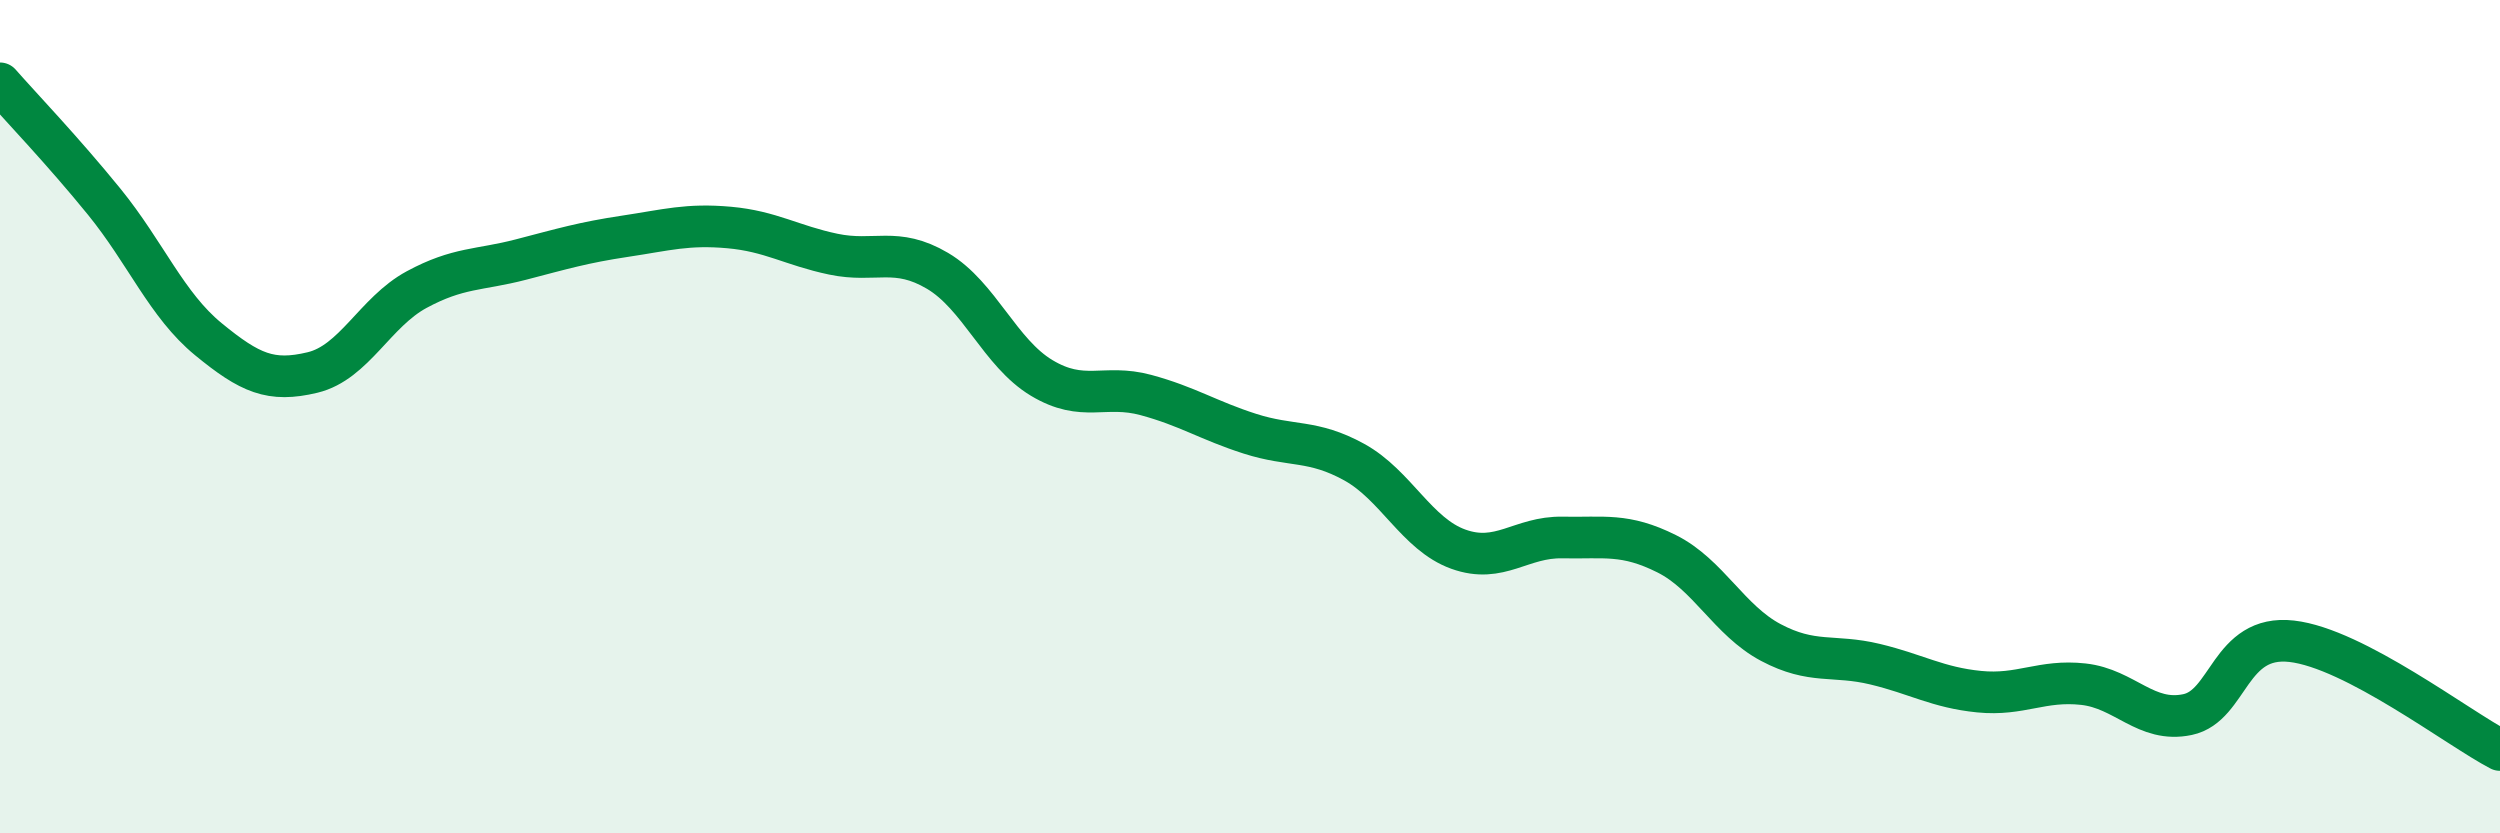
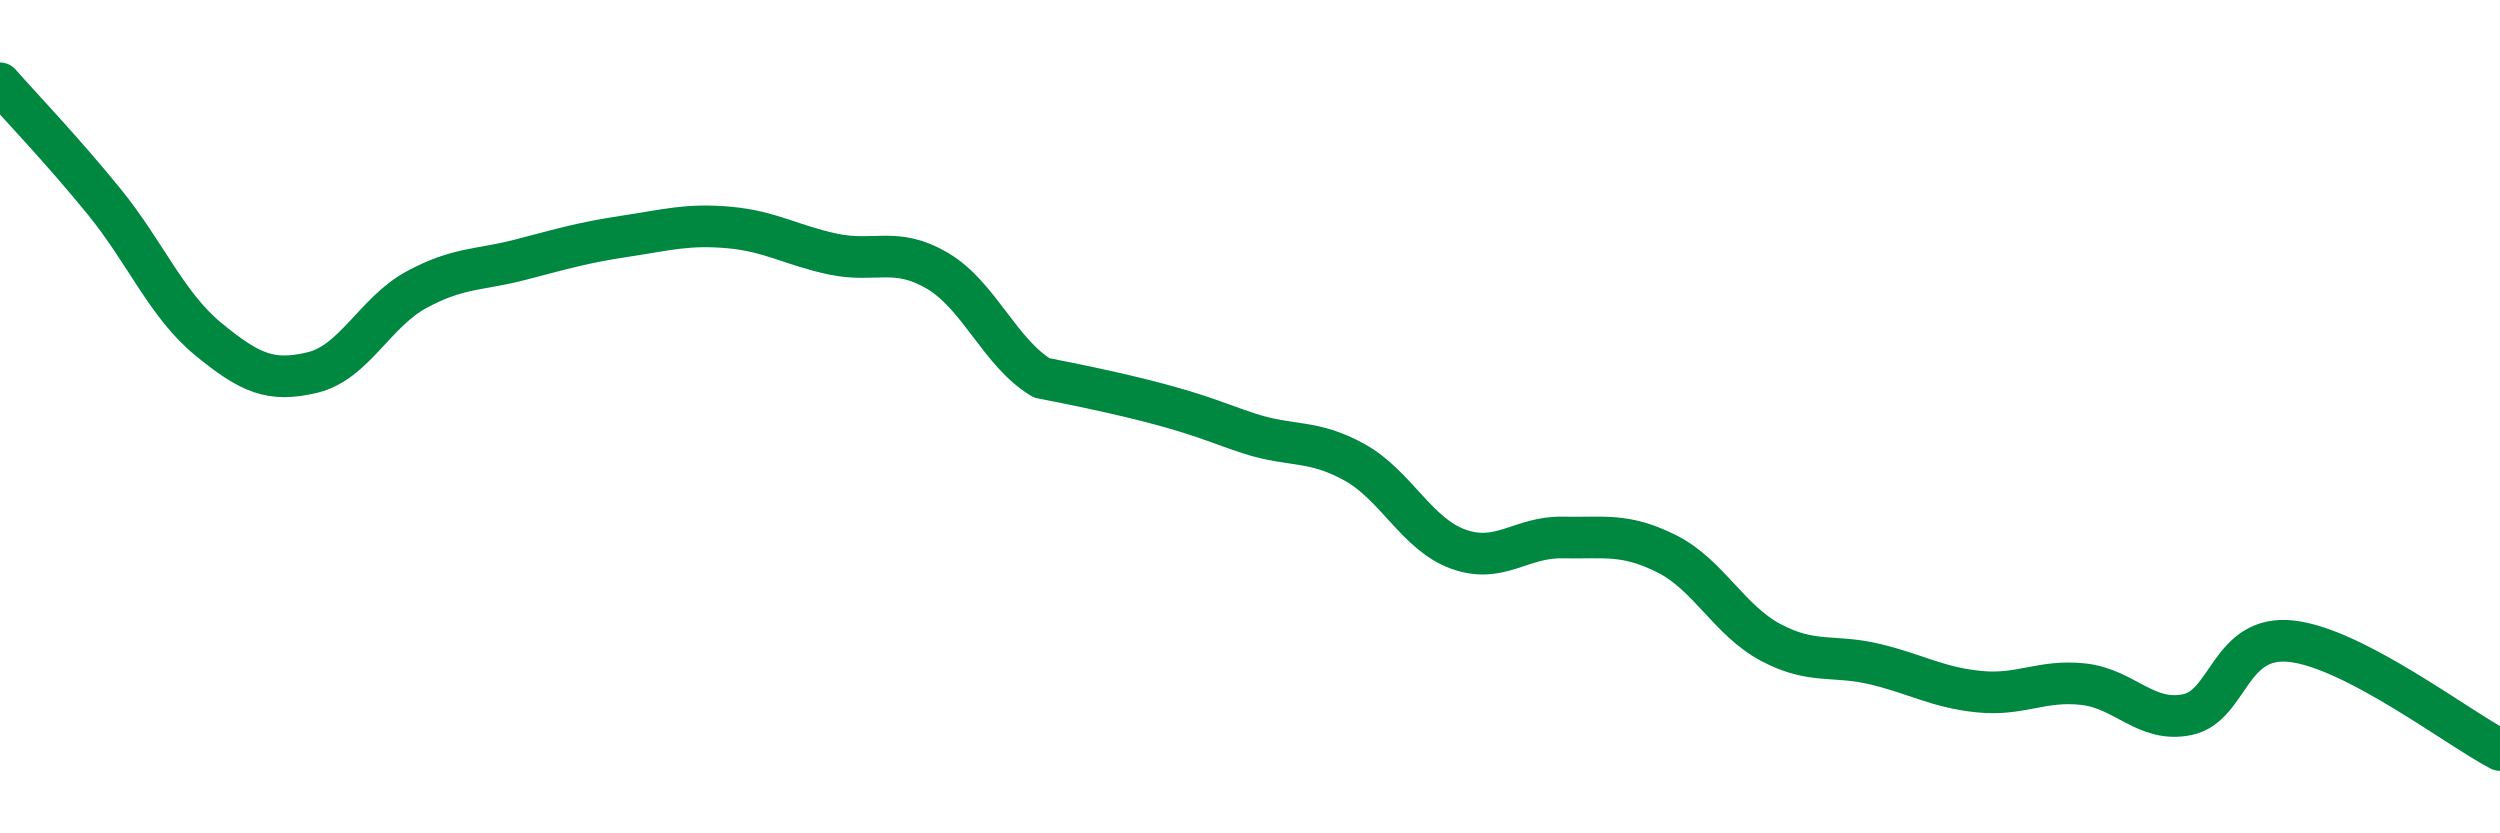
<svg xmlns="http://www.w3.org/2000/svg" width="60" height="20" viewBox="0 0 60 20">
-   <path d="M 0,2 C 0.5,2.57 1.5,3.61 2.5,4.84 C 3.5,6.07 4,7.32 5,8.14 C 6,8.96 6.5,9.18 7.5,8.94 C 8.5,8.7 9,7.49 10,6.95 C 11,6.41 11.5,6.49 12.5,6.23 C 13.5,5.97 14,5.82 15,5.67 C 16,5.52 16.5,5.37 17.5,5.46 C 18.5,5.55 19,5.89 20,6.1 C 21,6.31 21.5,5.91 22.5,6.5 C 23.5,7.09 24,8.47 25,9.07 C 26,9.67 26.5,9.21 27.5,9.48 C 28.5,9.75 29,10.09 30,10.41 C 31,10.73 31.5,10.54 32.5,11.09 C 33.5,11.64 34,12.82 35,13.18 C 36,13.54 36.5,12.88 37.5,12.9 C 38.5,12.92 39,12.79 40,13.29 C 41,13.79 41.5,14.89 42.5,15.42 C 43.5,15.95 44,15.7 45,15.94 C 46,16.18 46.5,16.5 47.5,16.6 C 48.5,16.7 49,16.31 50,16.42 C 51,16.53 51.5,17.36 52.5,17.15 C 53.5,16.94 53.5,15.22 55,15.39 C 56.5,15.56 59,17.48 60,18L60 20L0 20Z" fill="#008740" opacity="0.1" stroke-linecap="round" stroke-linejoin="round" />
-   <path d="M 0,2 C 0.5,2.57 1.5,3.61 2.5,4.84 C 3.5,6.07 4,7.32 5,8.14 C 6,8.96 6.5,9.18 7.5,8.94 C 8.5,8.7 9,7.49 10,6.95 C 11,6.41 11.5,6.49 12.5,6.23 C 13.5,5.97 14,5.82 15,5.67 C 16,5.52 16.5,5.37 17.5,5.46 C 18.5,5.55 19,5.89 20,6.1 C 21,6.31 21.5,5.91 22.5,6.5 C 23.5,7.09 24,8.47 25,9.07 C 26,9.67 26.5,9.21 27.5,9.48 C 28.5,9.75 29,10.09 30,10.41 C 31,10.73 31.5,10.54 32.5,11.09 C 33.5,11.64 34,12.82 35,13.18 C 36,13.54 36.5,12.88 37.5,12.9 C 38.5,12.92 39,12.79 40,13.29 C 41,13.79 41.5,14.89 42.5,15.42 C 43.5,15.95 44,15.7 45,15.94 C 46,16.18 46.5,16.5 47.5,16.6 C 48.5,16.7 49,16.31 50,16.42 C 51,16.53 51.5,17.36 52.5,17.15 C 53.5,16.94 53.5,15.22 55,15.39 C 56.5,15.56 59,17.48 60,18" stroke="#008740" stroke-width="1" fill="none" stroke-linecap="round" stroke-linejoin="round" />
+   <path d="M 0,2 C 0.5,2.57 1.5,3.61 2.5,4.84 C 3.5,6.07 4,7.32 5,8.14 C 6,8.96 6.5,9.18 7.5,8.94 C 8.5,8.7 9,7.49 10,6.95 C 11,6.41 11.5,6.49 12.5,6.23 C 13.5,5.97 14,5.82 15,5.67 C 16,5.52 16.5,5.37 17.5,5.46 C 18.5,5.55 19,5.89 20,6.1 C 21,6.31 21.5,5.91 22.5,6.5 C 23.5,7.09 24,8.47 25,9.07 C 28.5,9.75 29,10.09 30,10.41 C 31,10.73 31.5,10.54 32.5,11.09 C 33.5,11.64 34,12.82 35,13.18 C 36,13.54 36.5,12.88 37.5,12.9 C 38.5,12.92 39,12.79 40,13.29 C 41,13.79 41.5,14.89 42.5,15.42 C 43.5,15.95 44,15.7 45,15.94 C 46,16.18 46.5,16.5 47.5,16.6 C 48.5,16.7 49,16.31 50,16.42 C 51,16.53 51.5,17.36 52.5,17.15 C 53.5,16.94 53.5,15.22 55,15.39 C 56.5,15.56 59,17.48 60,18" stroke="#008740" stroke-width="1" fill="none" stroke-linecap="round" stroke-linejoin="round" />
</svg>